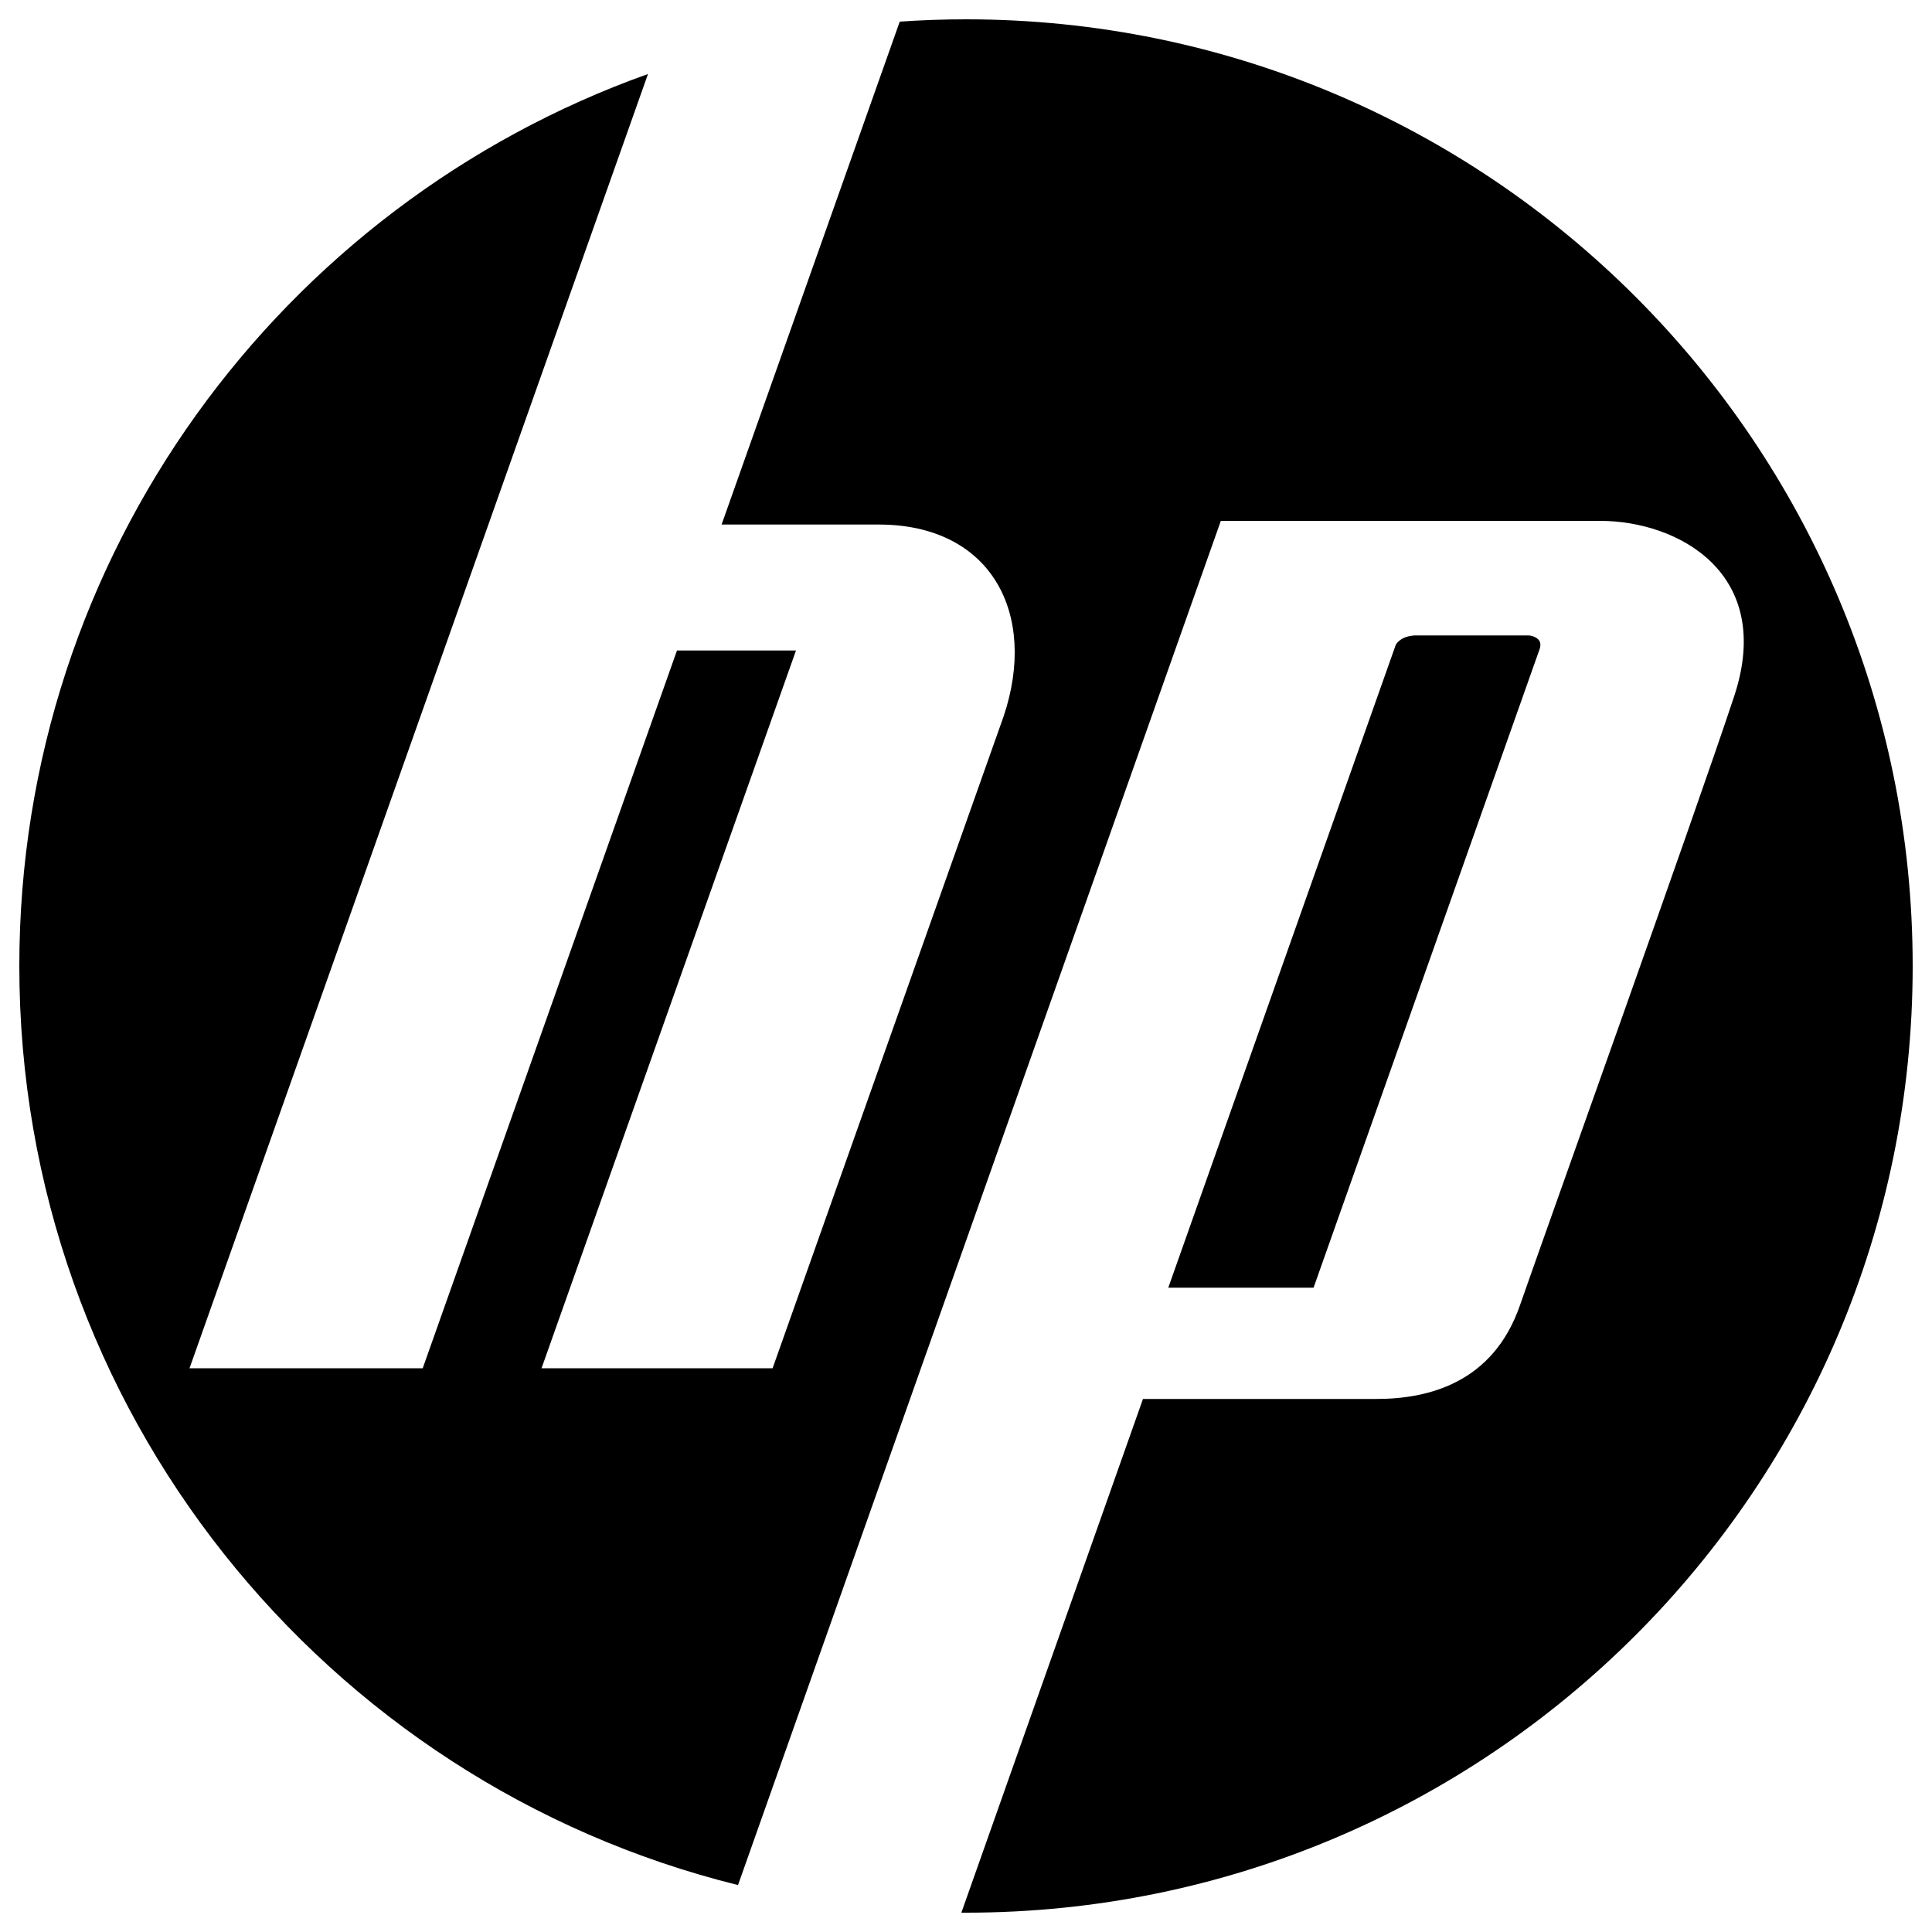
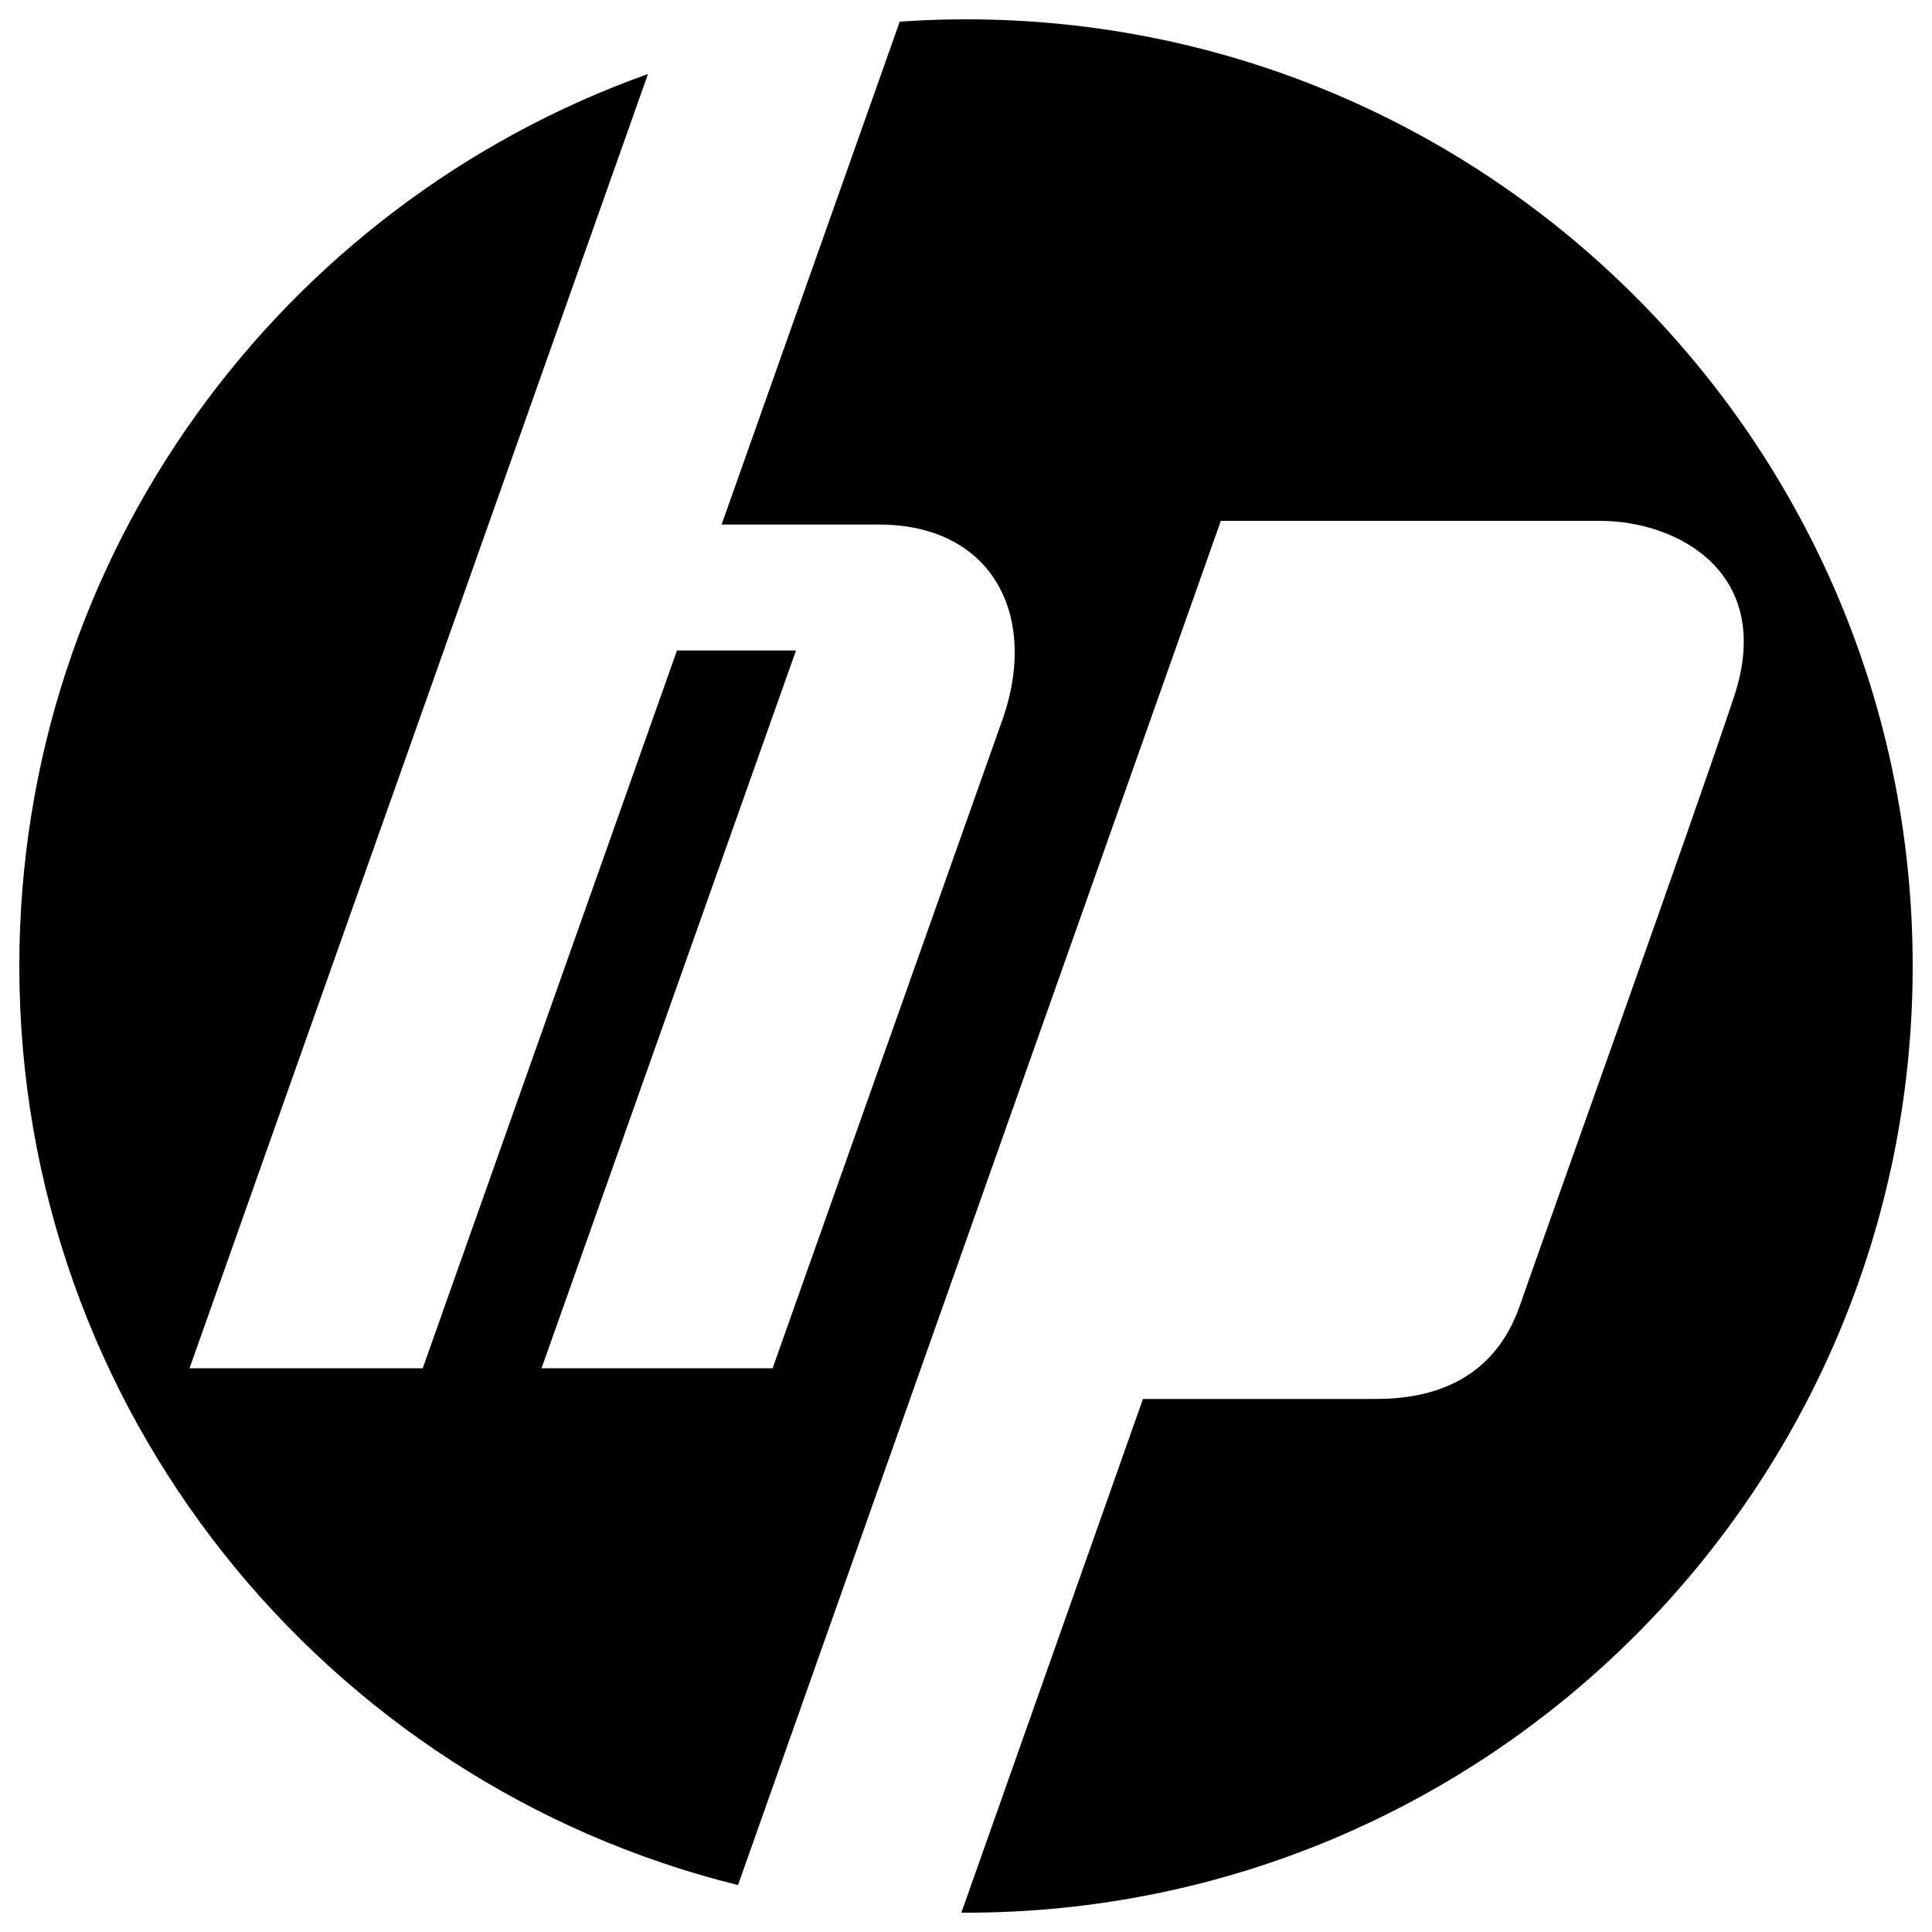
<svg xmlns="http://www.w3.org/2000/svg" version="1.1" x="0px" y="0px" viewBox="0 0 1000 1000" enable-background="new 0 0 1000 1000" xml:space="preserve">
  <g>
    <path d="M500,10c-11.5,0-23,0.4-34.3,1.2l-92.2,260.3h81.3c58.5,0,82.4,46.4,64.7,99.2L399.9,708.2H280.3L412,336.7h-61.6L218.8,708.2H98.1L335.4,38.3C145.8,105.9,10,287.1,10,500c0,229.9,158.4,422.9,372,475.7l249.9-706.1h196.3c40.6,0,90.4,27.3,69.4,90.8c-21.1,63.6-96.9,275-110.9,315.3c-14,40.3-47.7,48.4-74.3,48.4H591.6L497.6,990c0.8,0,1.6,0,2.4,0c270.6,0,490-219.4,490-490C990,229.4,770.6,10,500,10z" />
-     <path d="M797,332.1c-0.9-1.8-3-2.9-5.6-3.2h-59.2c-4.6,0.3-7.8,1.9-9.7,4.7L604.7,666.5h75.2L797,335.7C797.4,334.3,797.4,333.1,797,332.1z" />
  </g>
</svg>